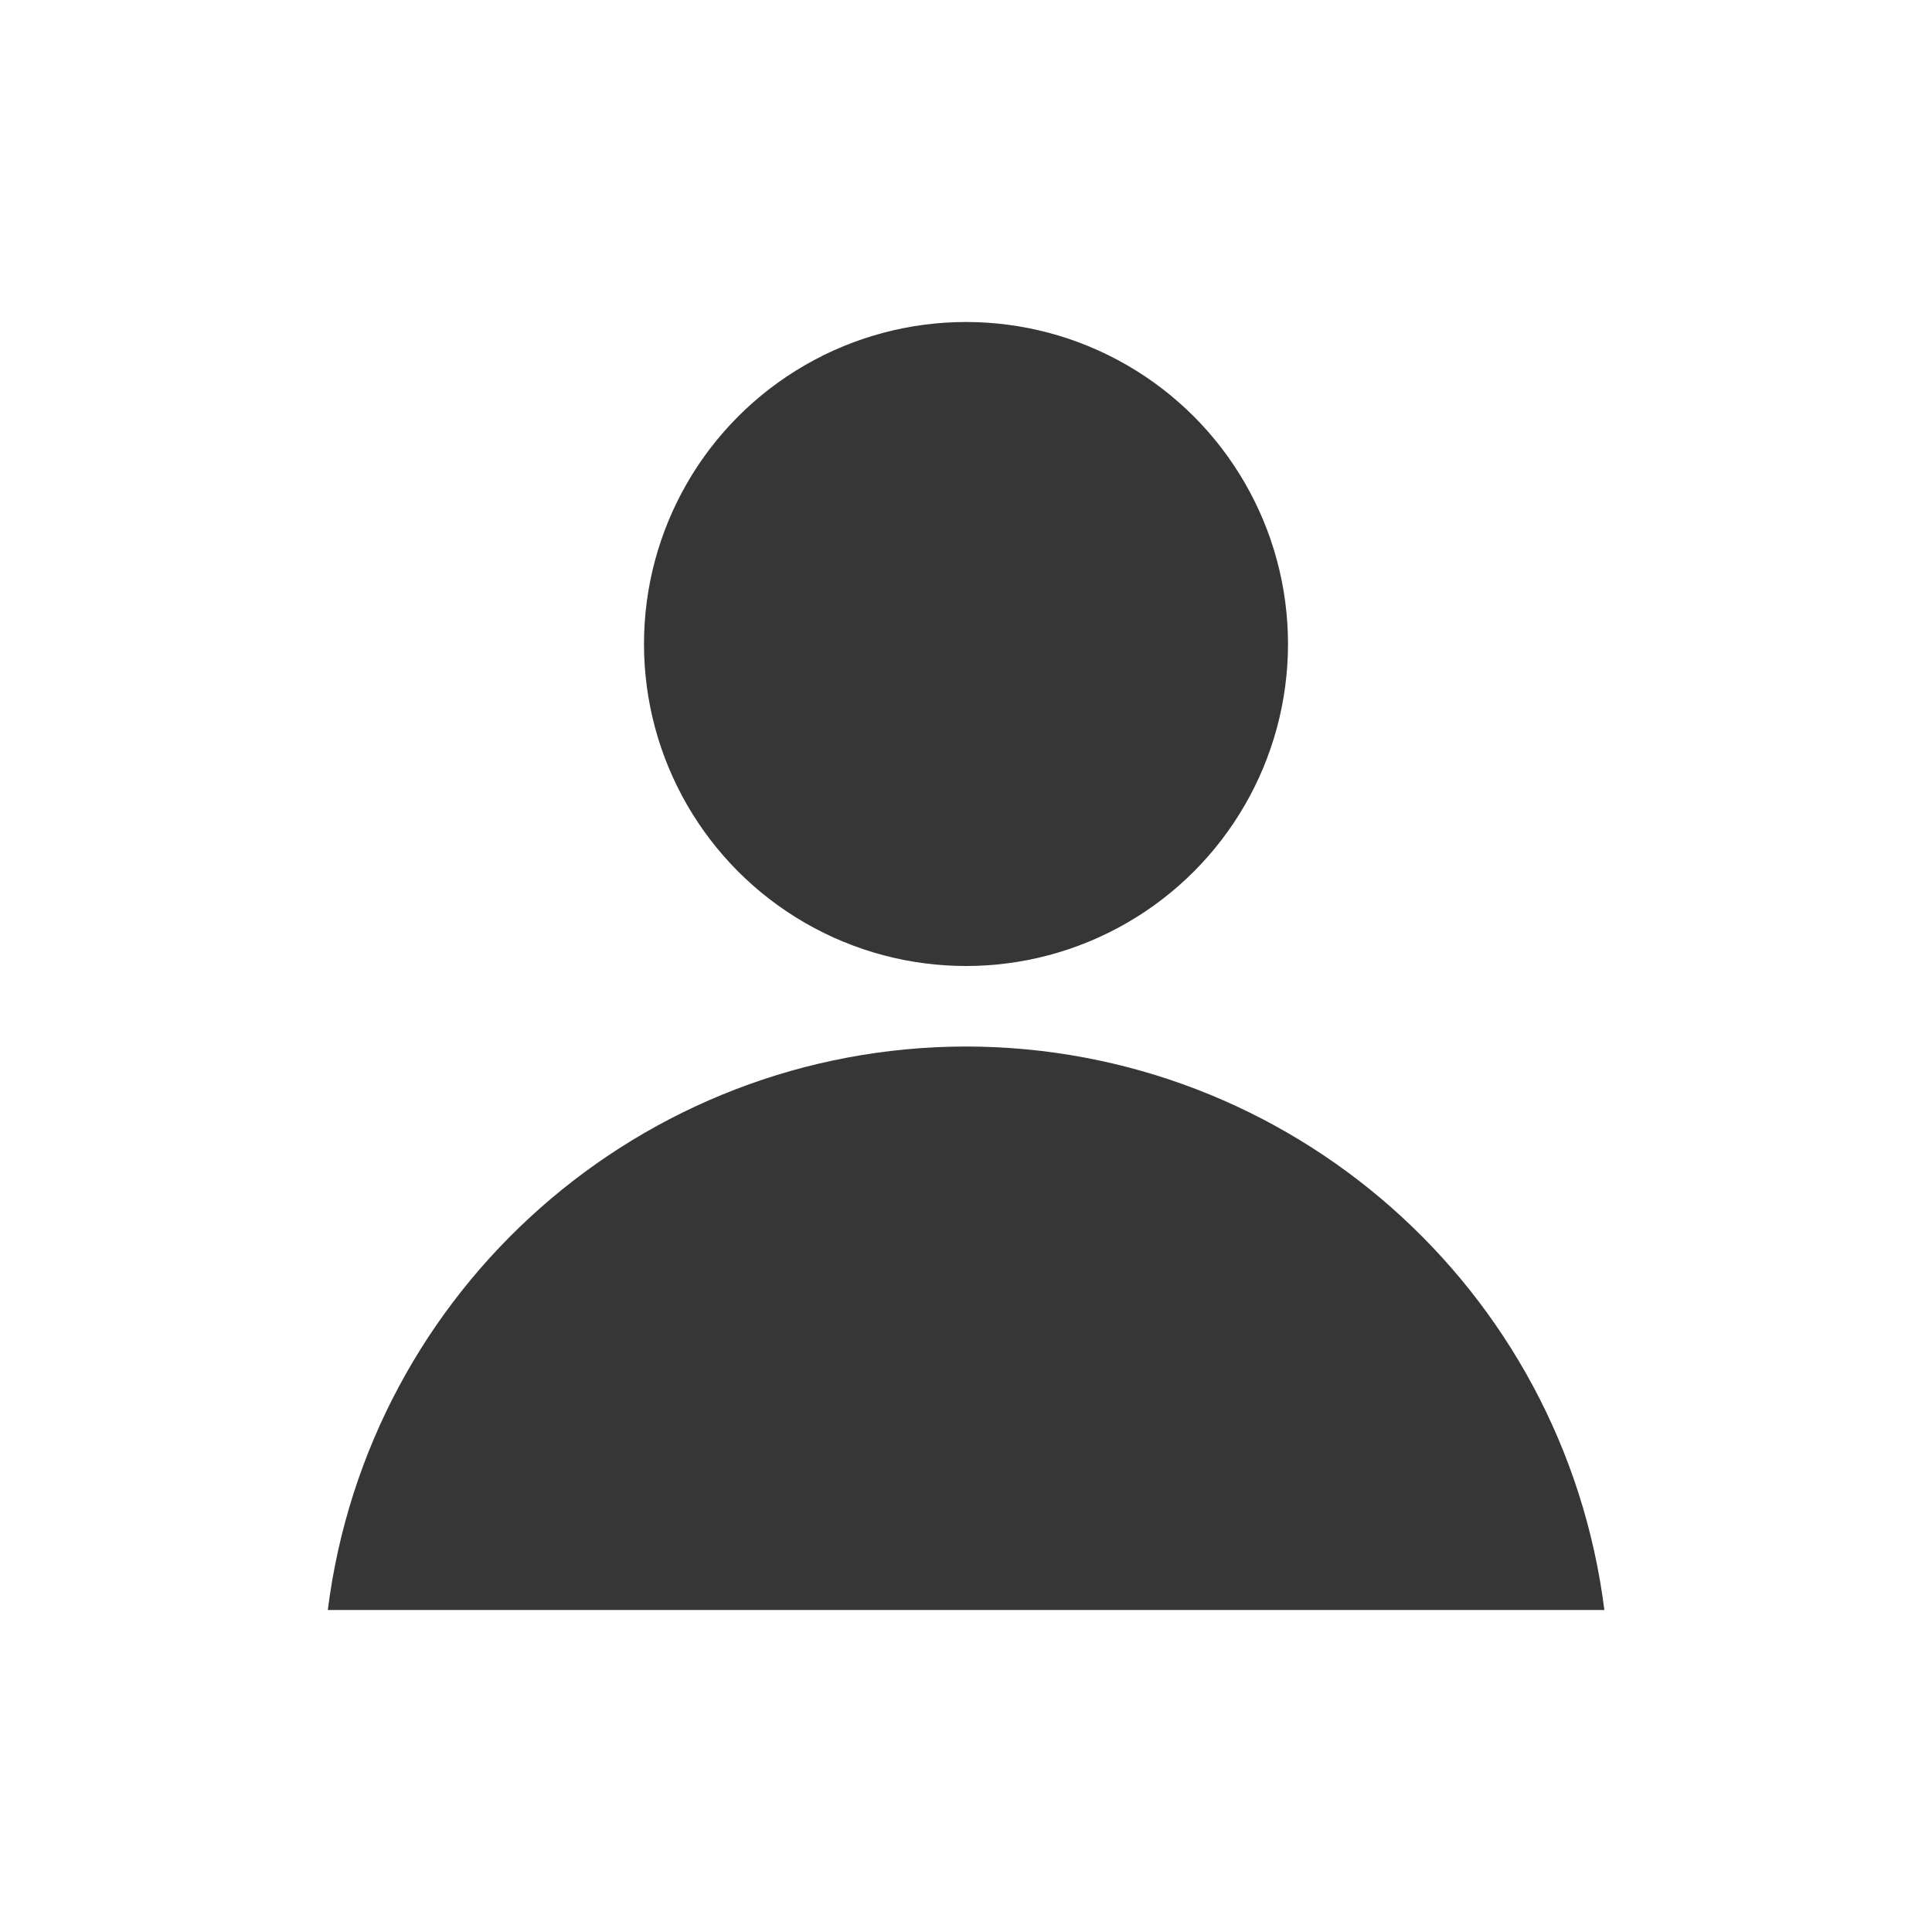
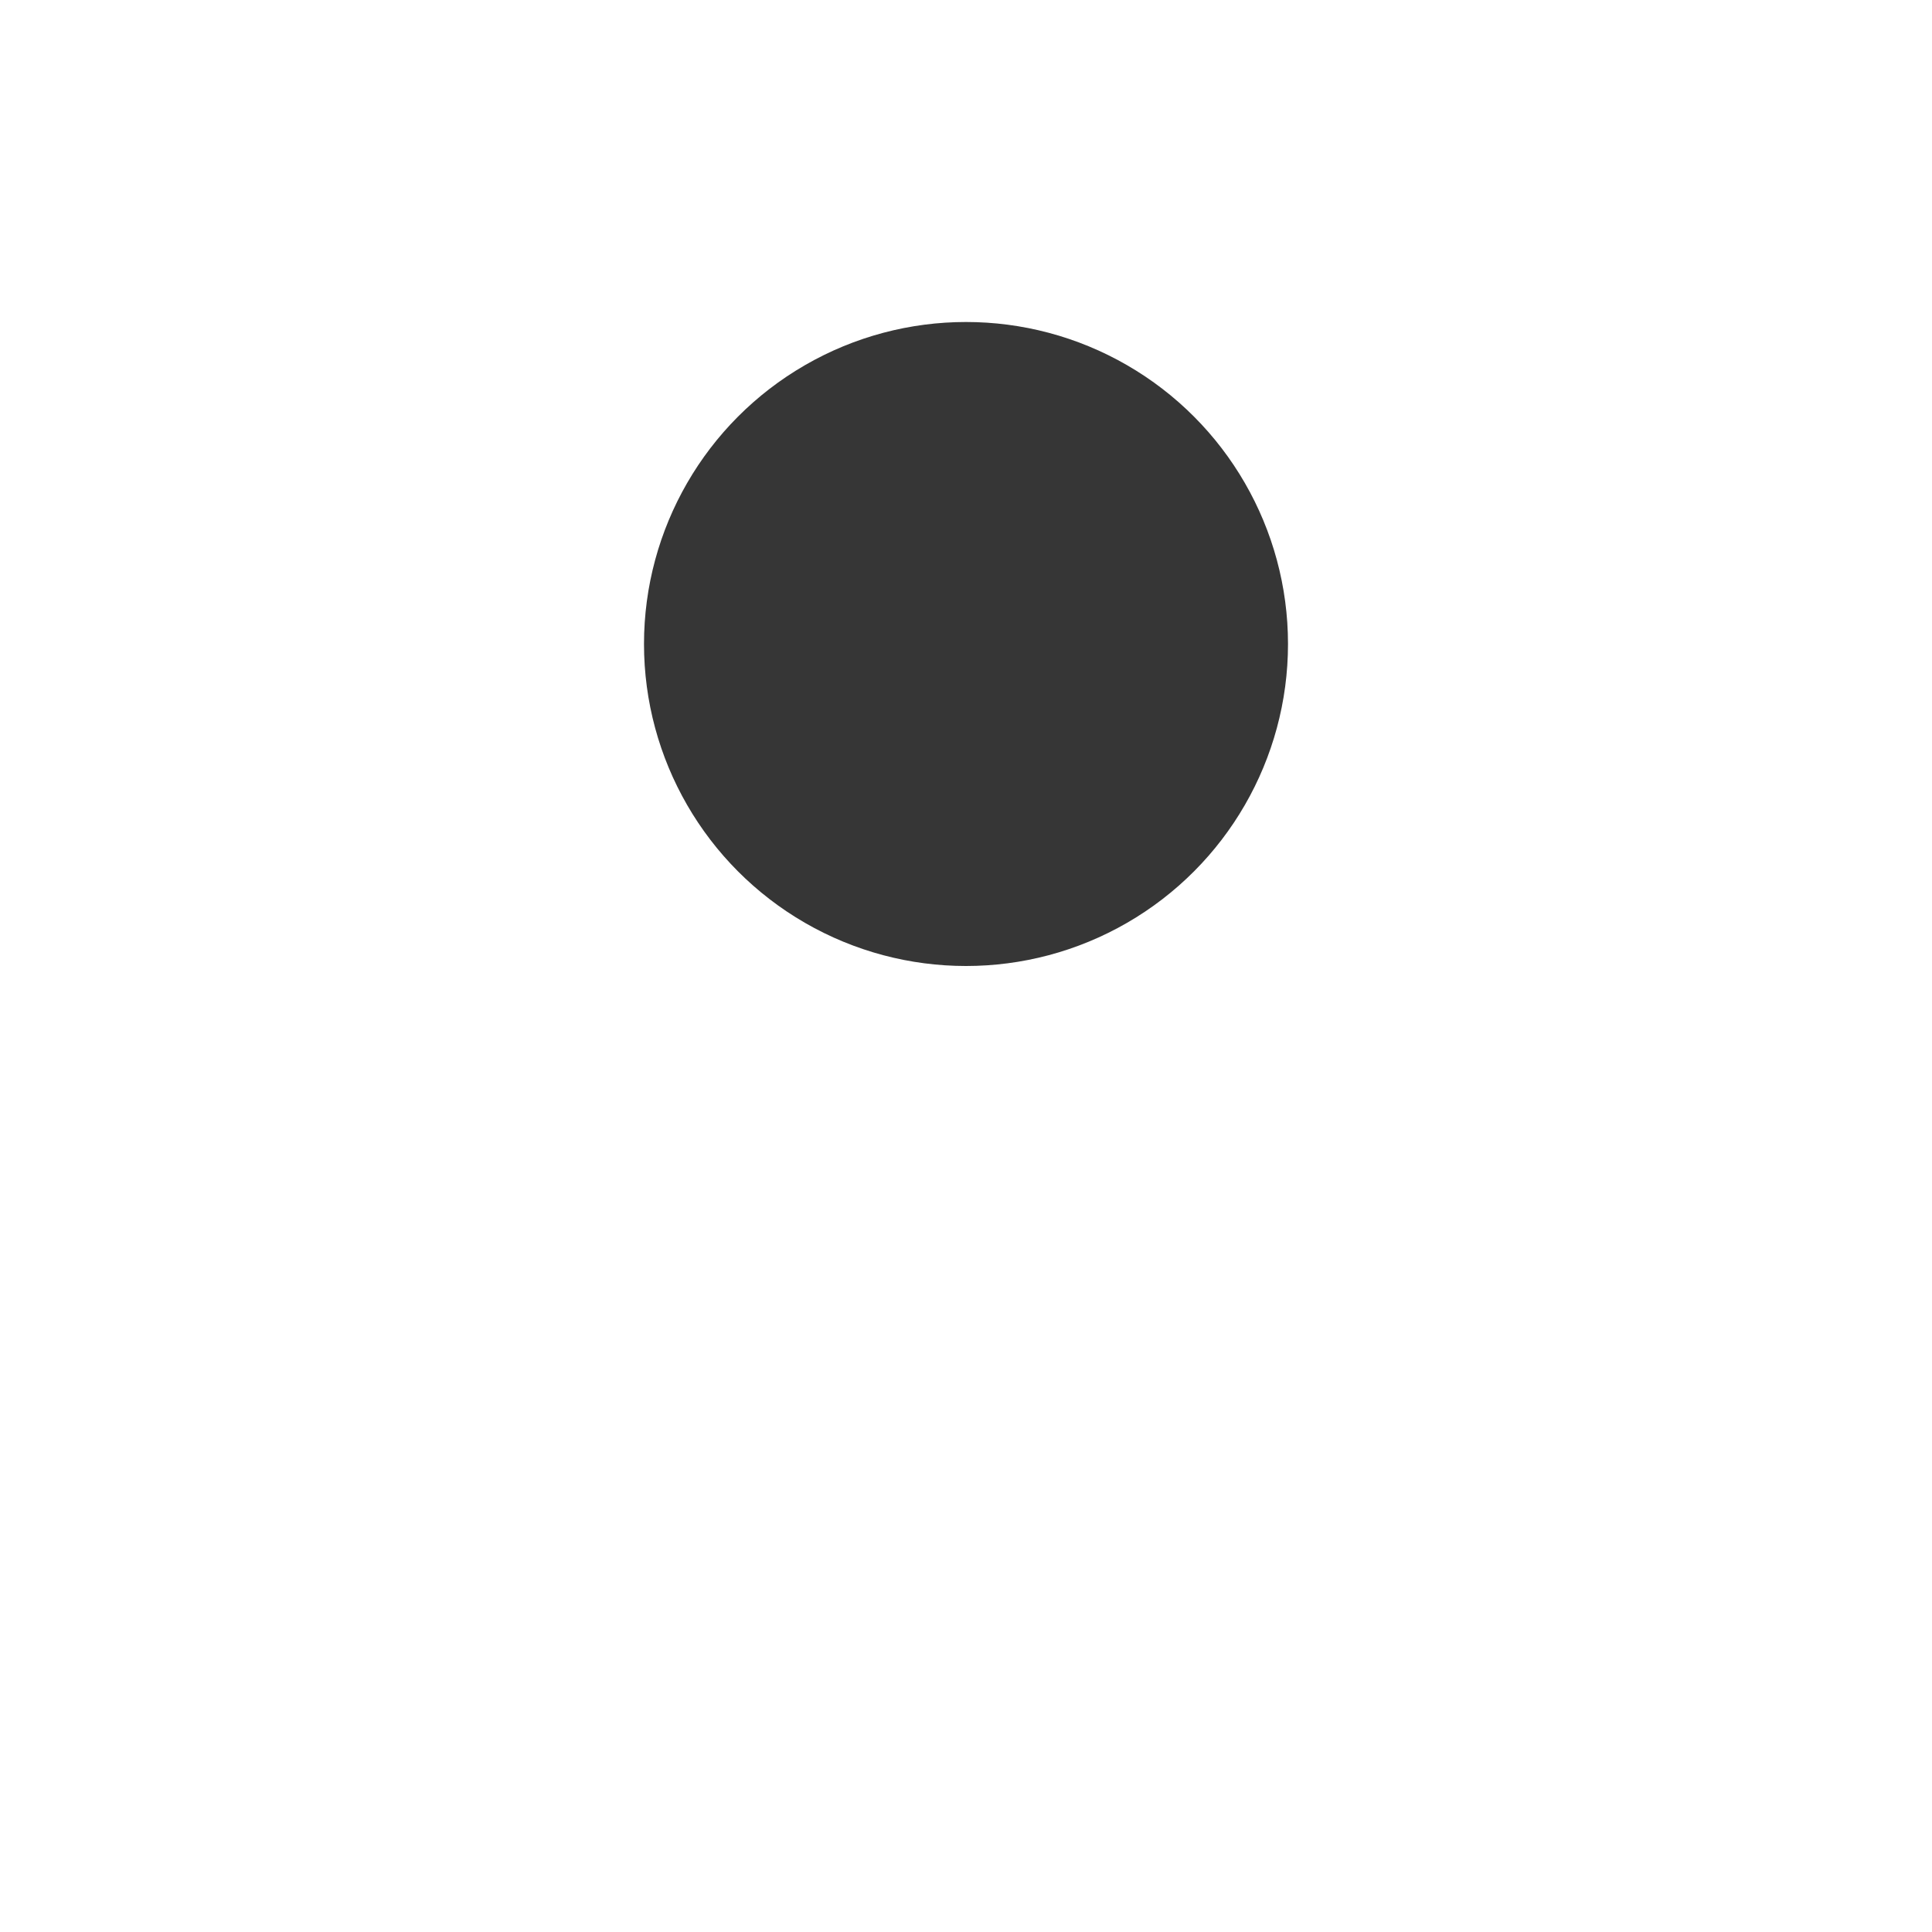
<svg xmlns="http://www.w3.org/2000/svg" viewBox="0 0 24 24" width="24" height="24">
  <defs id="defs3051">
    <style id="current-color-scheme" type="text/css">
      .ColorScheme-Text {
        color:#363636;
      }
      </style>
  </defs>
  <g transform="translate(1,1)">
    <circle r="4" cy="7" cx="11" class="ColorScheme-Text" style="fill:currentColor;fill-opacity:1;stroke:none" />
-     <path class="ColorScheme-Text" d="M 11,12 C 6.972,12.005 3.576,15.004 3.072,19 19,19 16.156,19 18.93,19 18.426,15.003 15.029,12.004 11,12 Z" style="fill:currentColor;fill-opacity:1;stroke:none" />
  </g>
</svg>